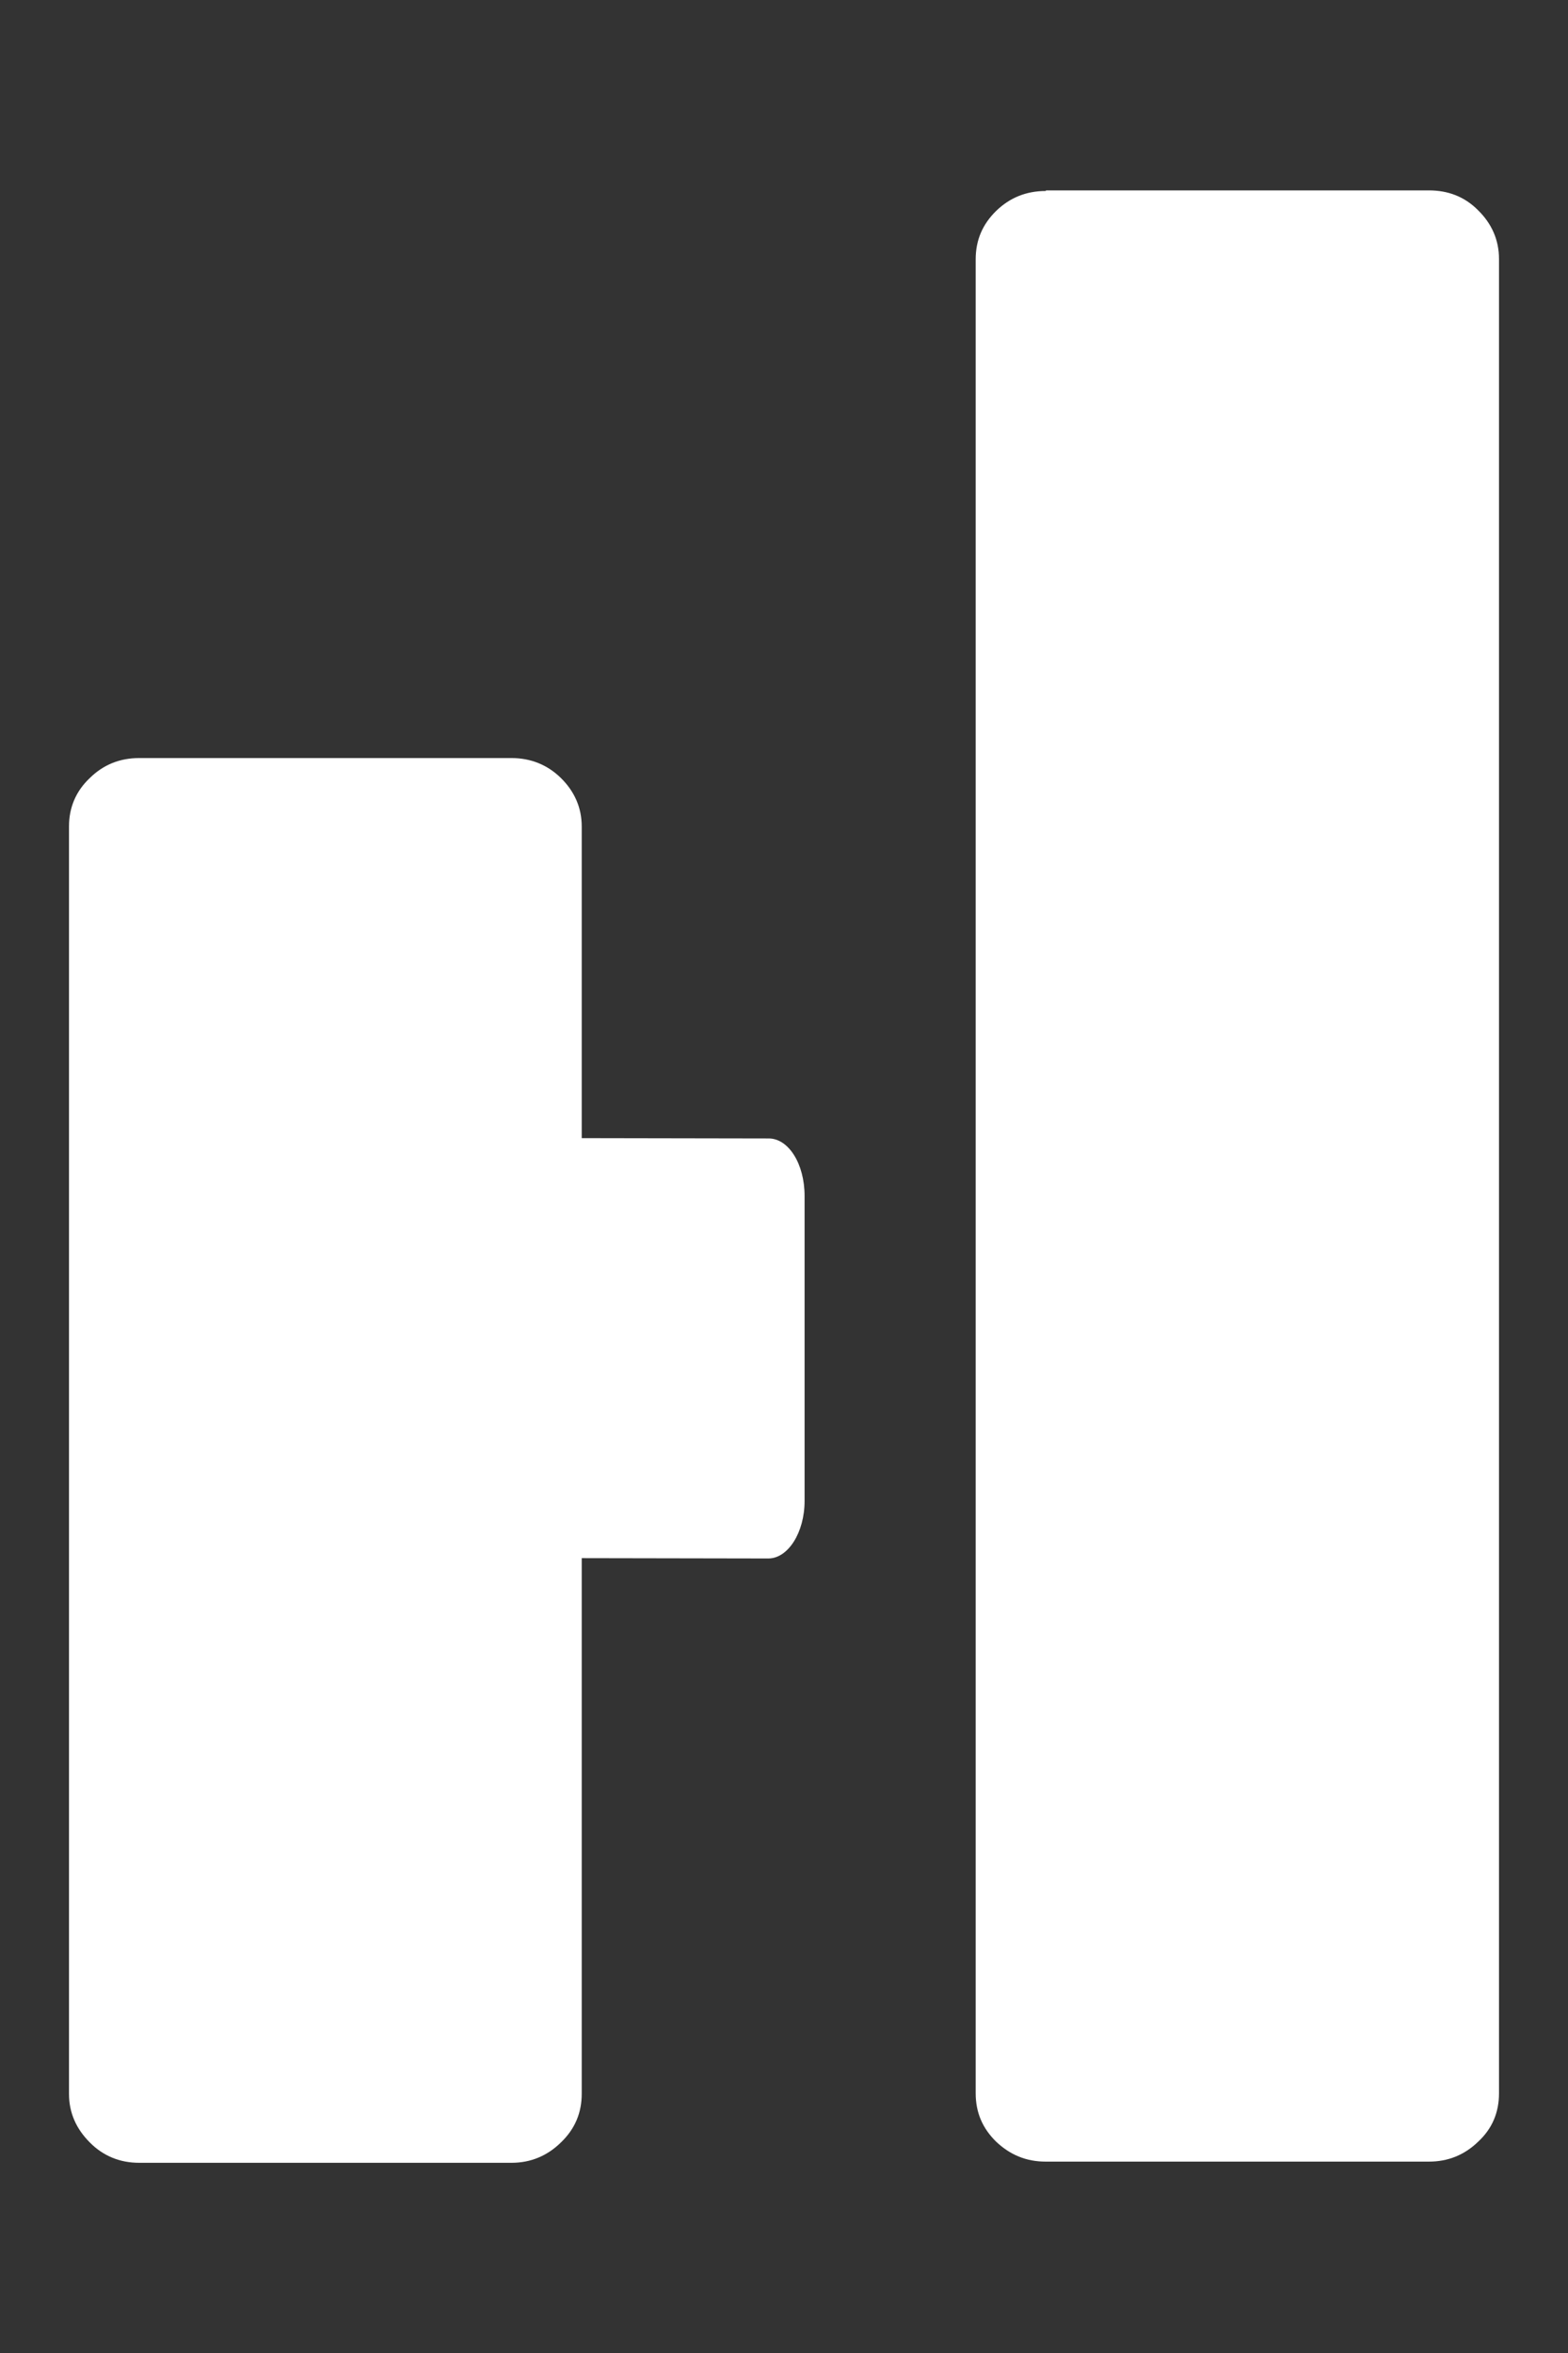
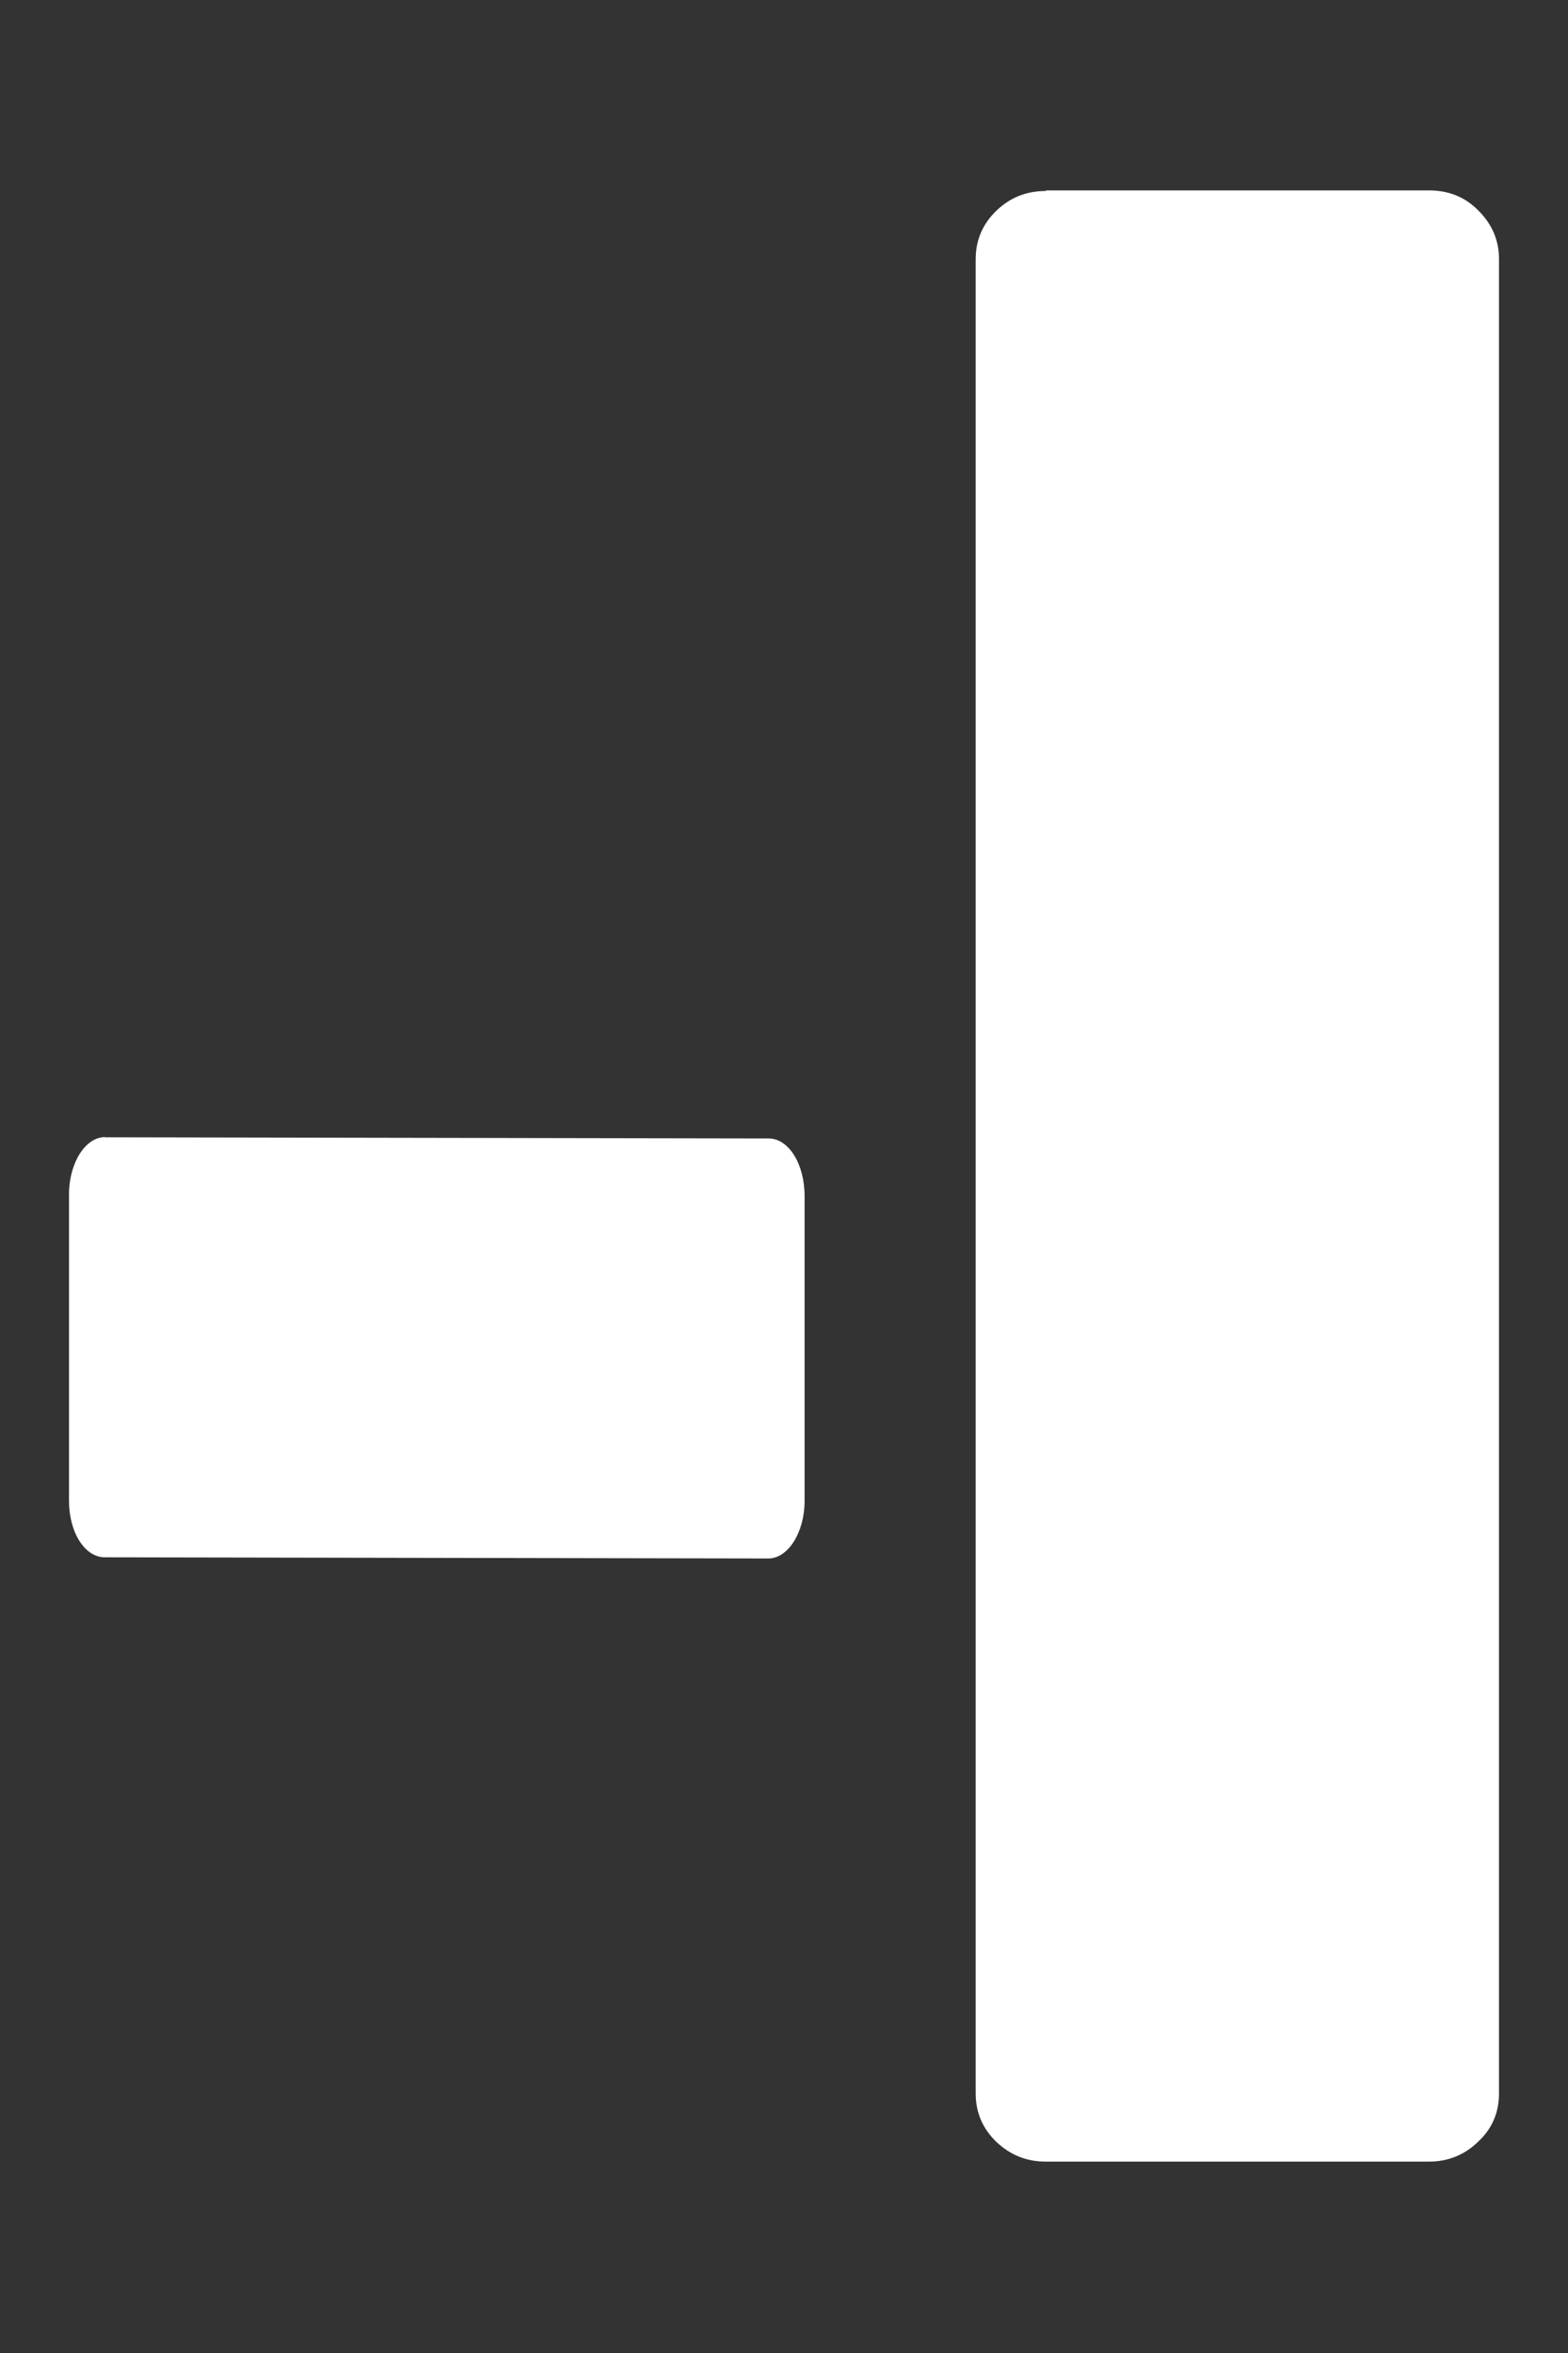
<svg xmlns="http://www.w3.org/2000/svg" width="8" height="12" viewBox="0 0 8 12" fill="none">
  <rect x="0" y="0" width="8" height="12" fill="#333333" stroke="none" />
-   <path d="M0.71 3.866H2.61C2.707 3.866 2.793 3.9 2.862 3.968C2.931 4.036 2.968 4.119 2.968 4.215V10.678C2.968 10.774 2.934 10.857 2.862 10.926C2.793 10.994 2.708 11.03 2.61 11.03H0.71C0.613 11.03 0.527 10.996 0.458 10.926C0.389 10.857 0.352 10.775 0.352 10.678V4.215C0.352 4.12 0.386 4.036 0.458 3.968C0.527 3.9 0.611 3.866 0.71 3.866Z" fill="white" />
  <path d="M0.536 5.799C0.436 5.799 0.352 5.93 0.352 6.093V7.653C0.352 7.817 0.434 7.942 0.534 7.942L3.92 7.948C4.021 7.948 4.105 7.815 4.105 7.655V6.099C4.105 5.935 4.023 5.806 3.922 5.806L0.536 5.8V5.799Z" fill="white" />
  <path d="M5.336 0.971H7.29C7.387 0.971 7.472 1.002 7.542 1.073C7.611 1.141 7.648 1.224 7.648 1.321V10.675C7.648 10.774 7.613 10.856 7.542 10.922C7.472 10.99 7.388 11.024 7.29 11.024H5.336C5.236 11.024 5.154 10.99 5.082 10.922C5.013 10.854 4.978 10.774 4.978 10.675V1.323C4.978 1.224 5.013 1.144 5.082 1.076C5.152 1.008 5.236 0.974 5.336 0.974V0.97V0.971Z" fill="white" />
</svg>